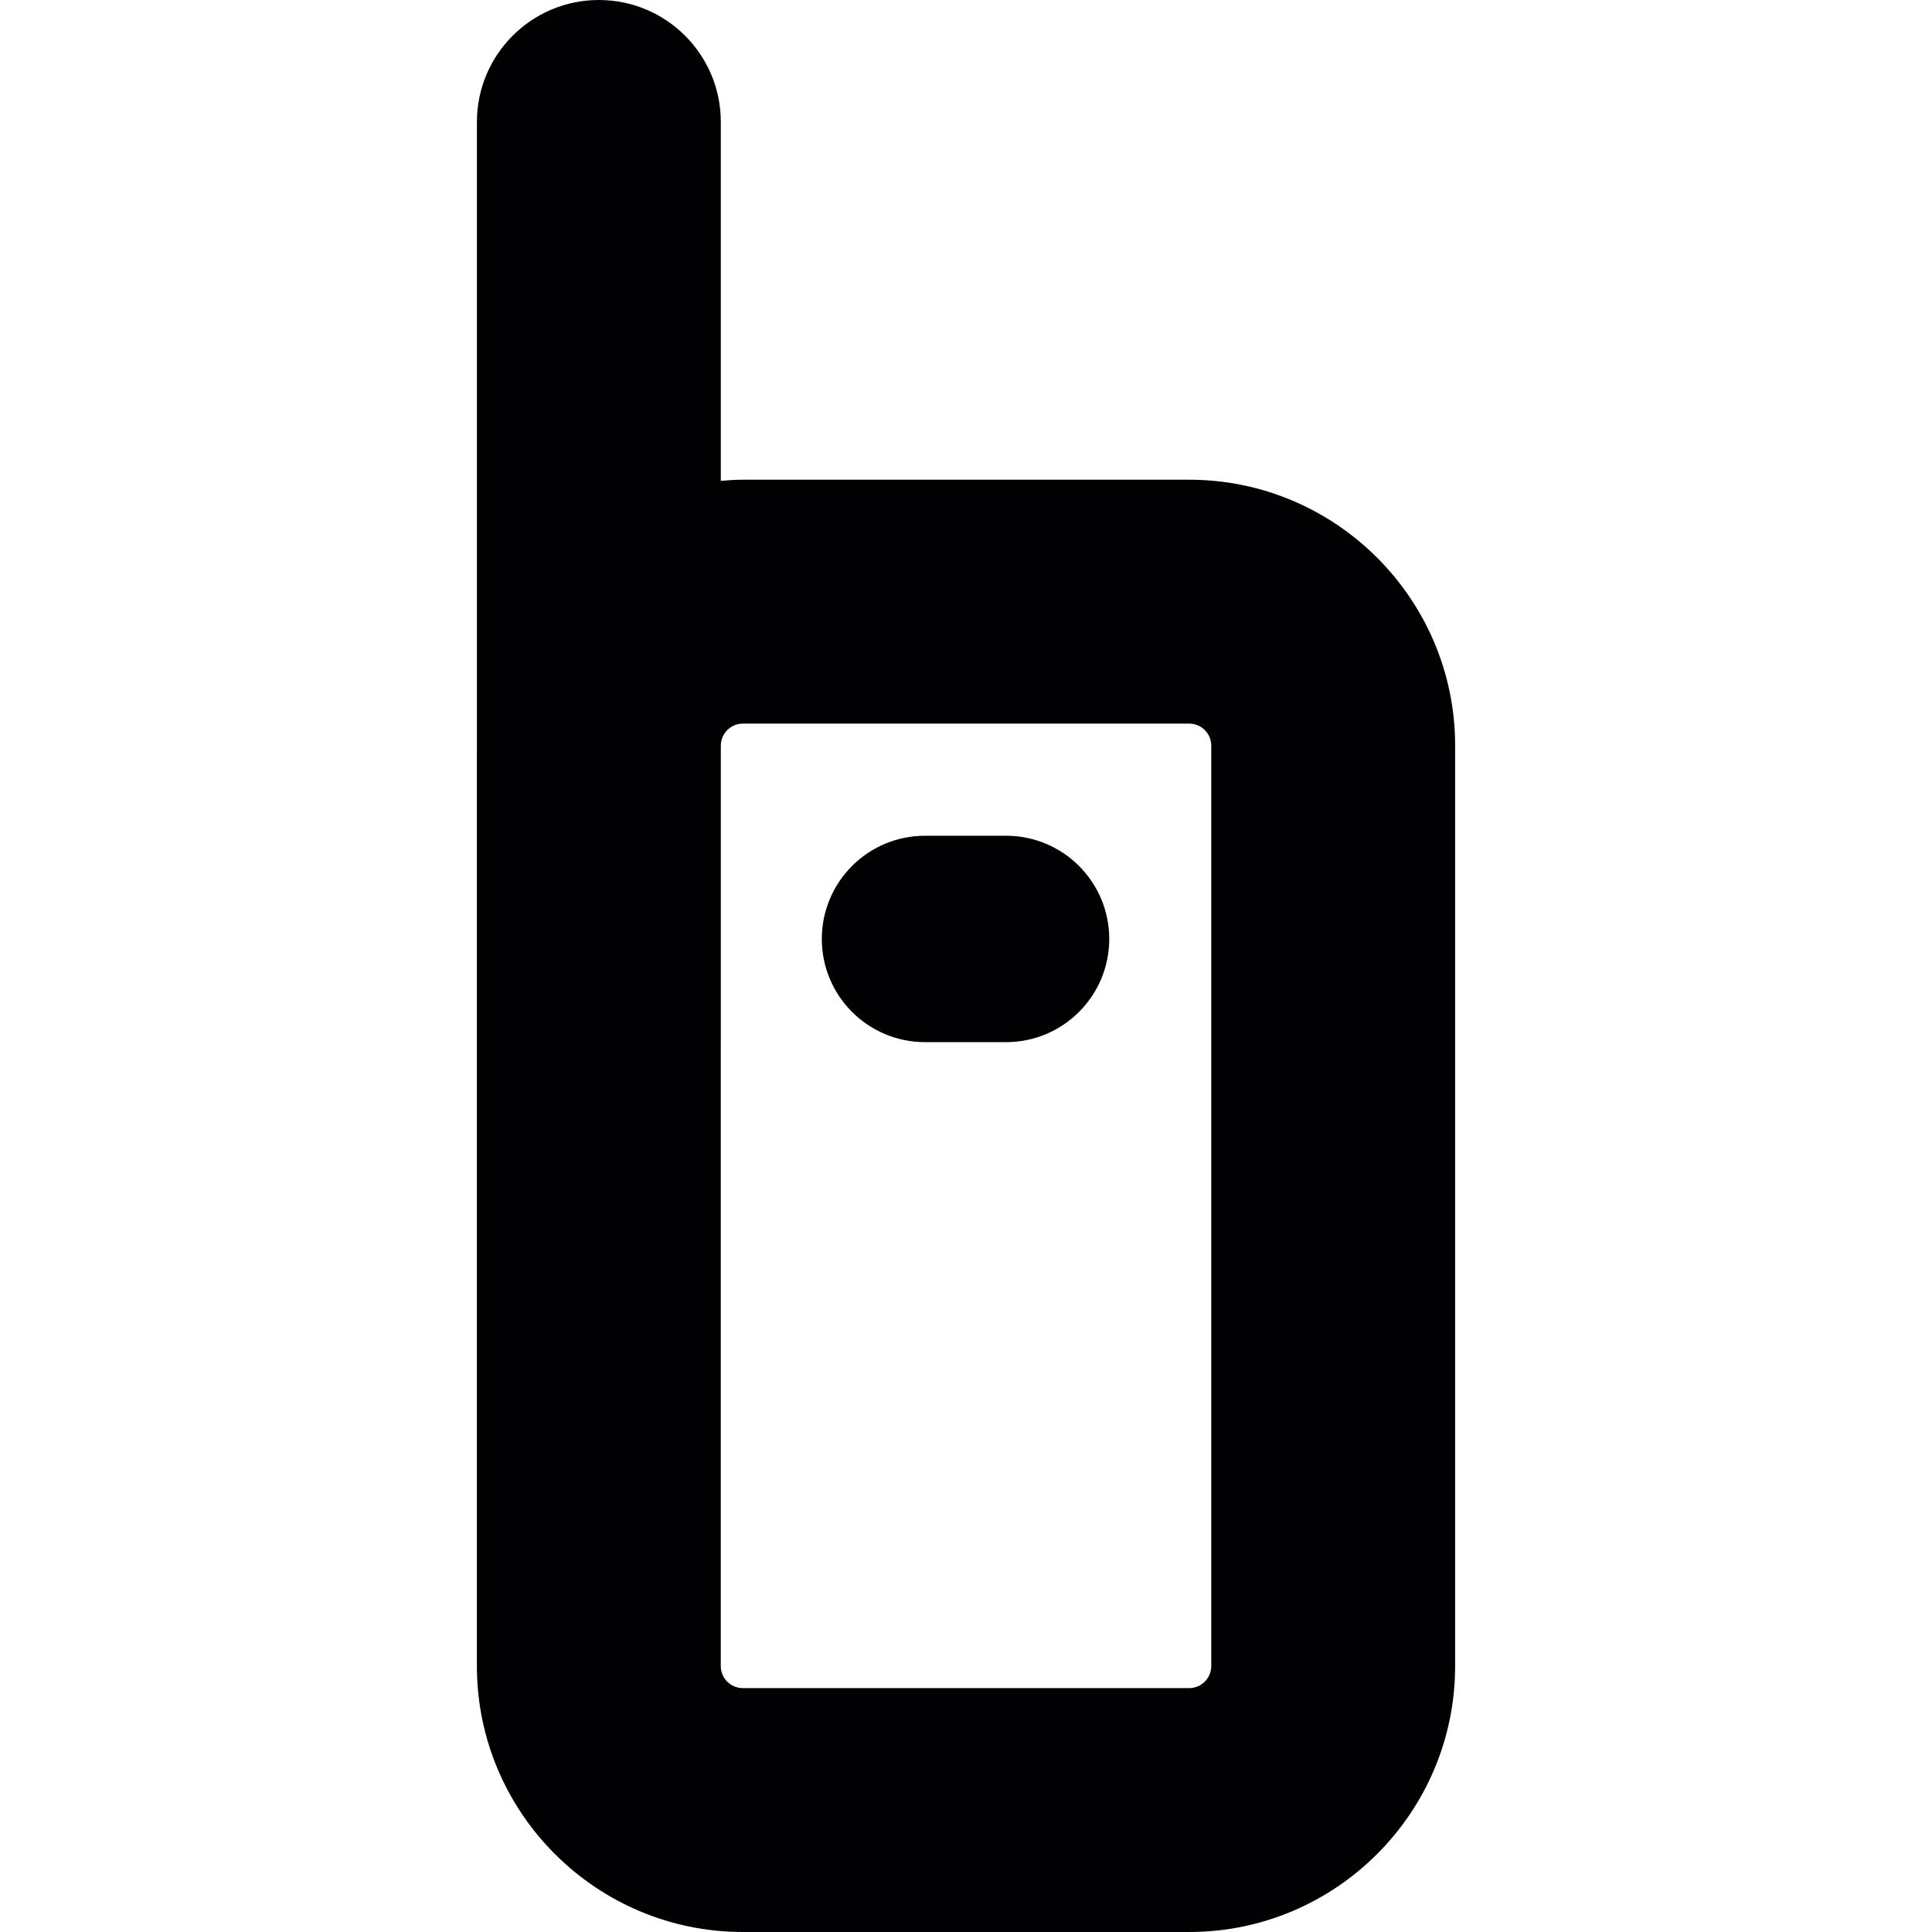
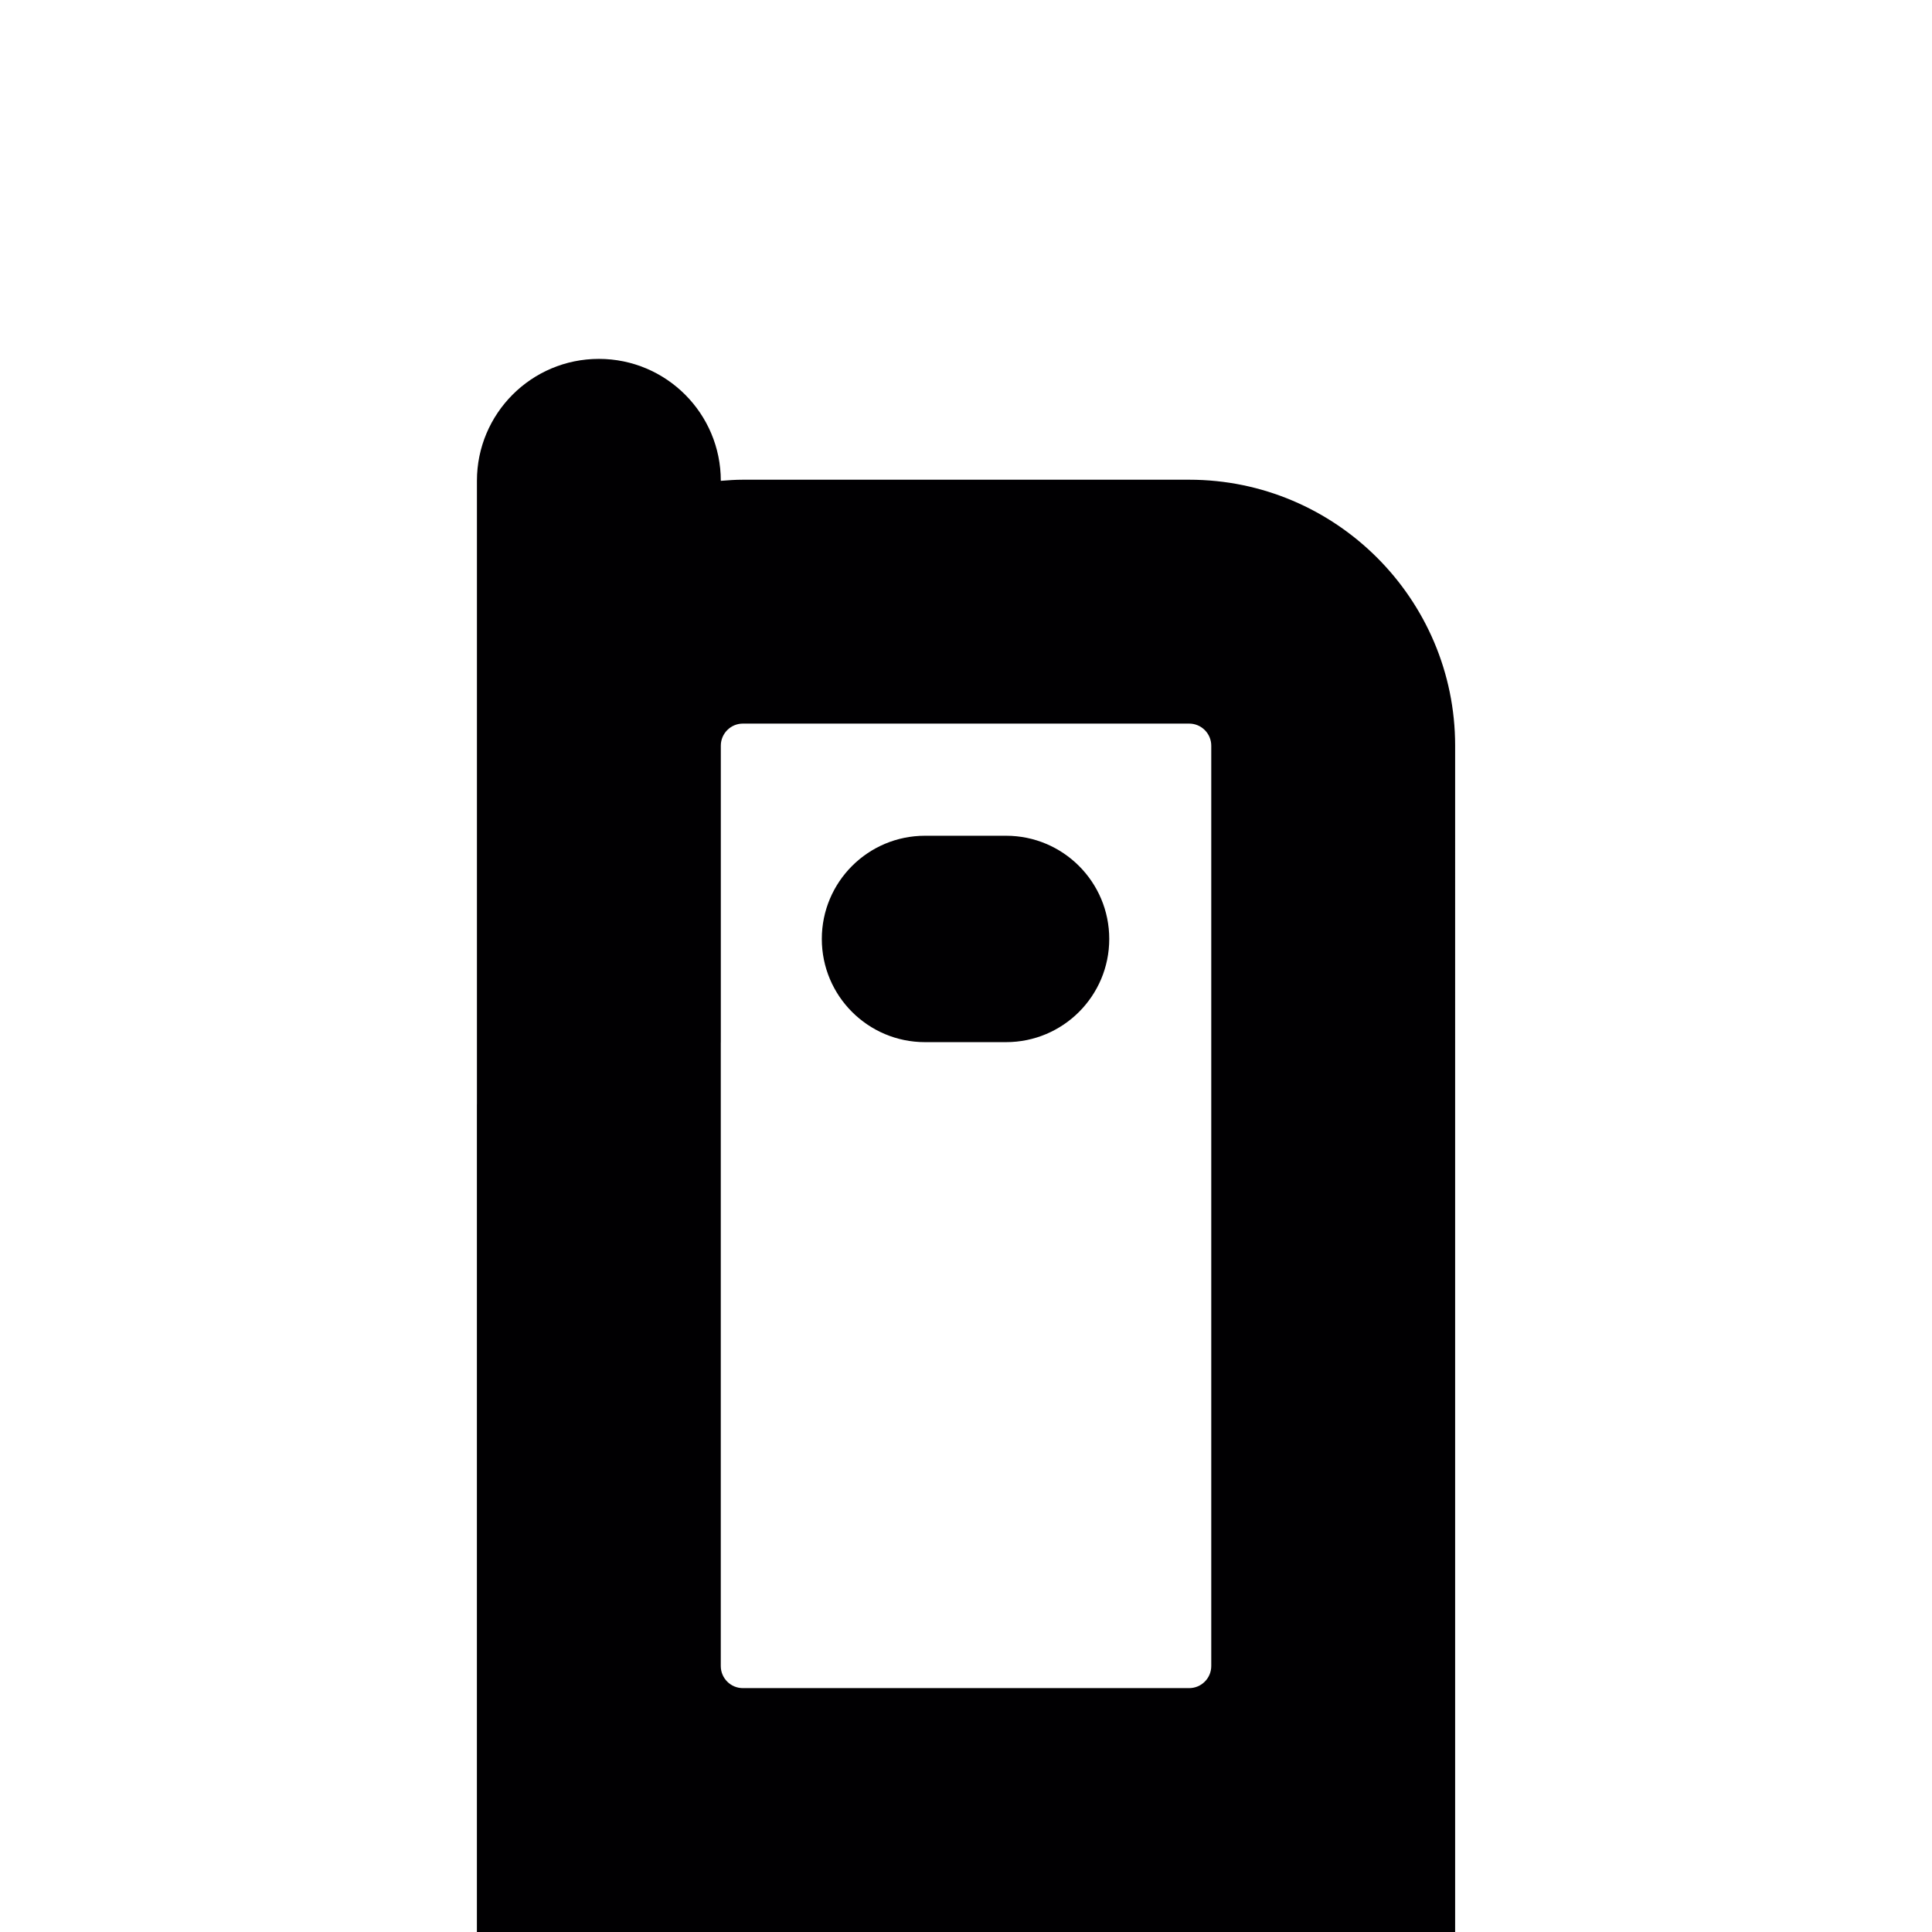
<svg xmlns="http://www.w3.org/2000/svg" height="800px" width="800px" version="1.1" id="Capa_1" viewBox="0 0 55.453 55.453" xml:space="preserve">
  <g>
-     <path style="fill:#010002;" d="M34.132,13.769h-12.81c-0.214,0-0.424,0.015-0.633,0.032V3.5c0-1.933-1.567-3.5-3.5-3.5   s-3.5,1.567-3.5,3.5v17.884c0,0.007-0.001,0.013-0.001,0.019v26.416c0,4.209,3.424,7.634,7.634,7.634h12.81   c4.209,0,7.634-3.425,7.634-7.634V21.403C41.766,17.194,38.34,13.769,34.132,13.769z M34.766,47.819   c0,0.35-0.284,0.634-0.634,0.634h-12.81c-0.35,0-0.634-0.284-0.634-0.634V29.922c0-0.003,0.001-0.006,0.001-0.01v-8.514   c0.003-0.347,0.285-0.629,0.633-0.629h12.81c0.35,0,0.634,0.285,0.634,0.634C34.765,21.403,34.765,47.819,34.766,47.819z    M31.838,26.95c0,1.636-1.326,2.962-2.962,2.962H26.55c-1.636,0-2.962-1.326-2.962-2.962s1.326-2.962,2.962-2.962h2.326   C30.512,23.988,31.838,25.314,31.838,26.95z" />
+     <path style="fill:#010002;" d="M34.132,13.769h-12.81c-0.214,0-0.424,0.015-0.633,0.032c0-1.933-1.567-3.5-3.5-3.5   s-3.5,1.567-3.5,3.5v17.884c0,0.007-0.001,0.013-0.001,0.019v26.416c0,4.209,3.424,7.634,7.634,7.634h12.81   c4.209,0,7.634-3.425,7.634-7.634V21.403C41.766,17.194,38.34,13.769,34.132,13.769z M34.766,47.819   c0,0.35-0.284,0.634-0.634,0.634h-12.81c-0.35,0-0.634-0.284-0.634-0.634V29.922c0-0.003,0.001-0.006,0.001-0.01v-8.514   c0.003-0.347,0.285-0.629,0.633-0.629h12.81c0.35,0,0.634,0.285,0.634,0.634C34.765,21.403,34.765,47.819,34.766,47.819z    M31.838,26.95c0,1.636-1.326,2.962-2.962,2.962H26.55c-1.636,0-2.962-1.326-2.962-2.962s1.326-2.962,2.962-2.962h2.326   C30.512,23.988,31.838,25.314,31.838,26.95z" />
  </g>
</svg>